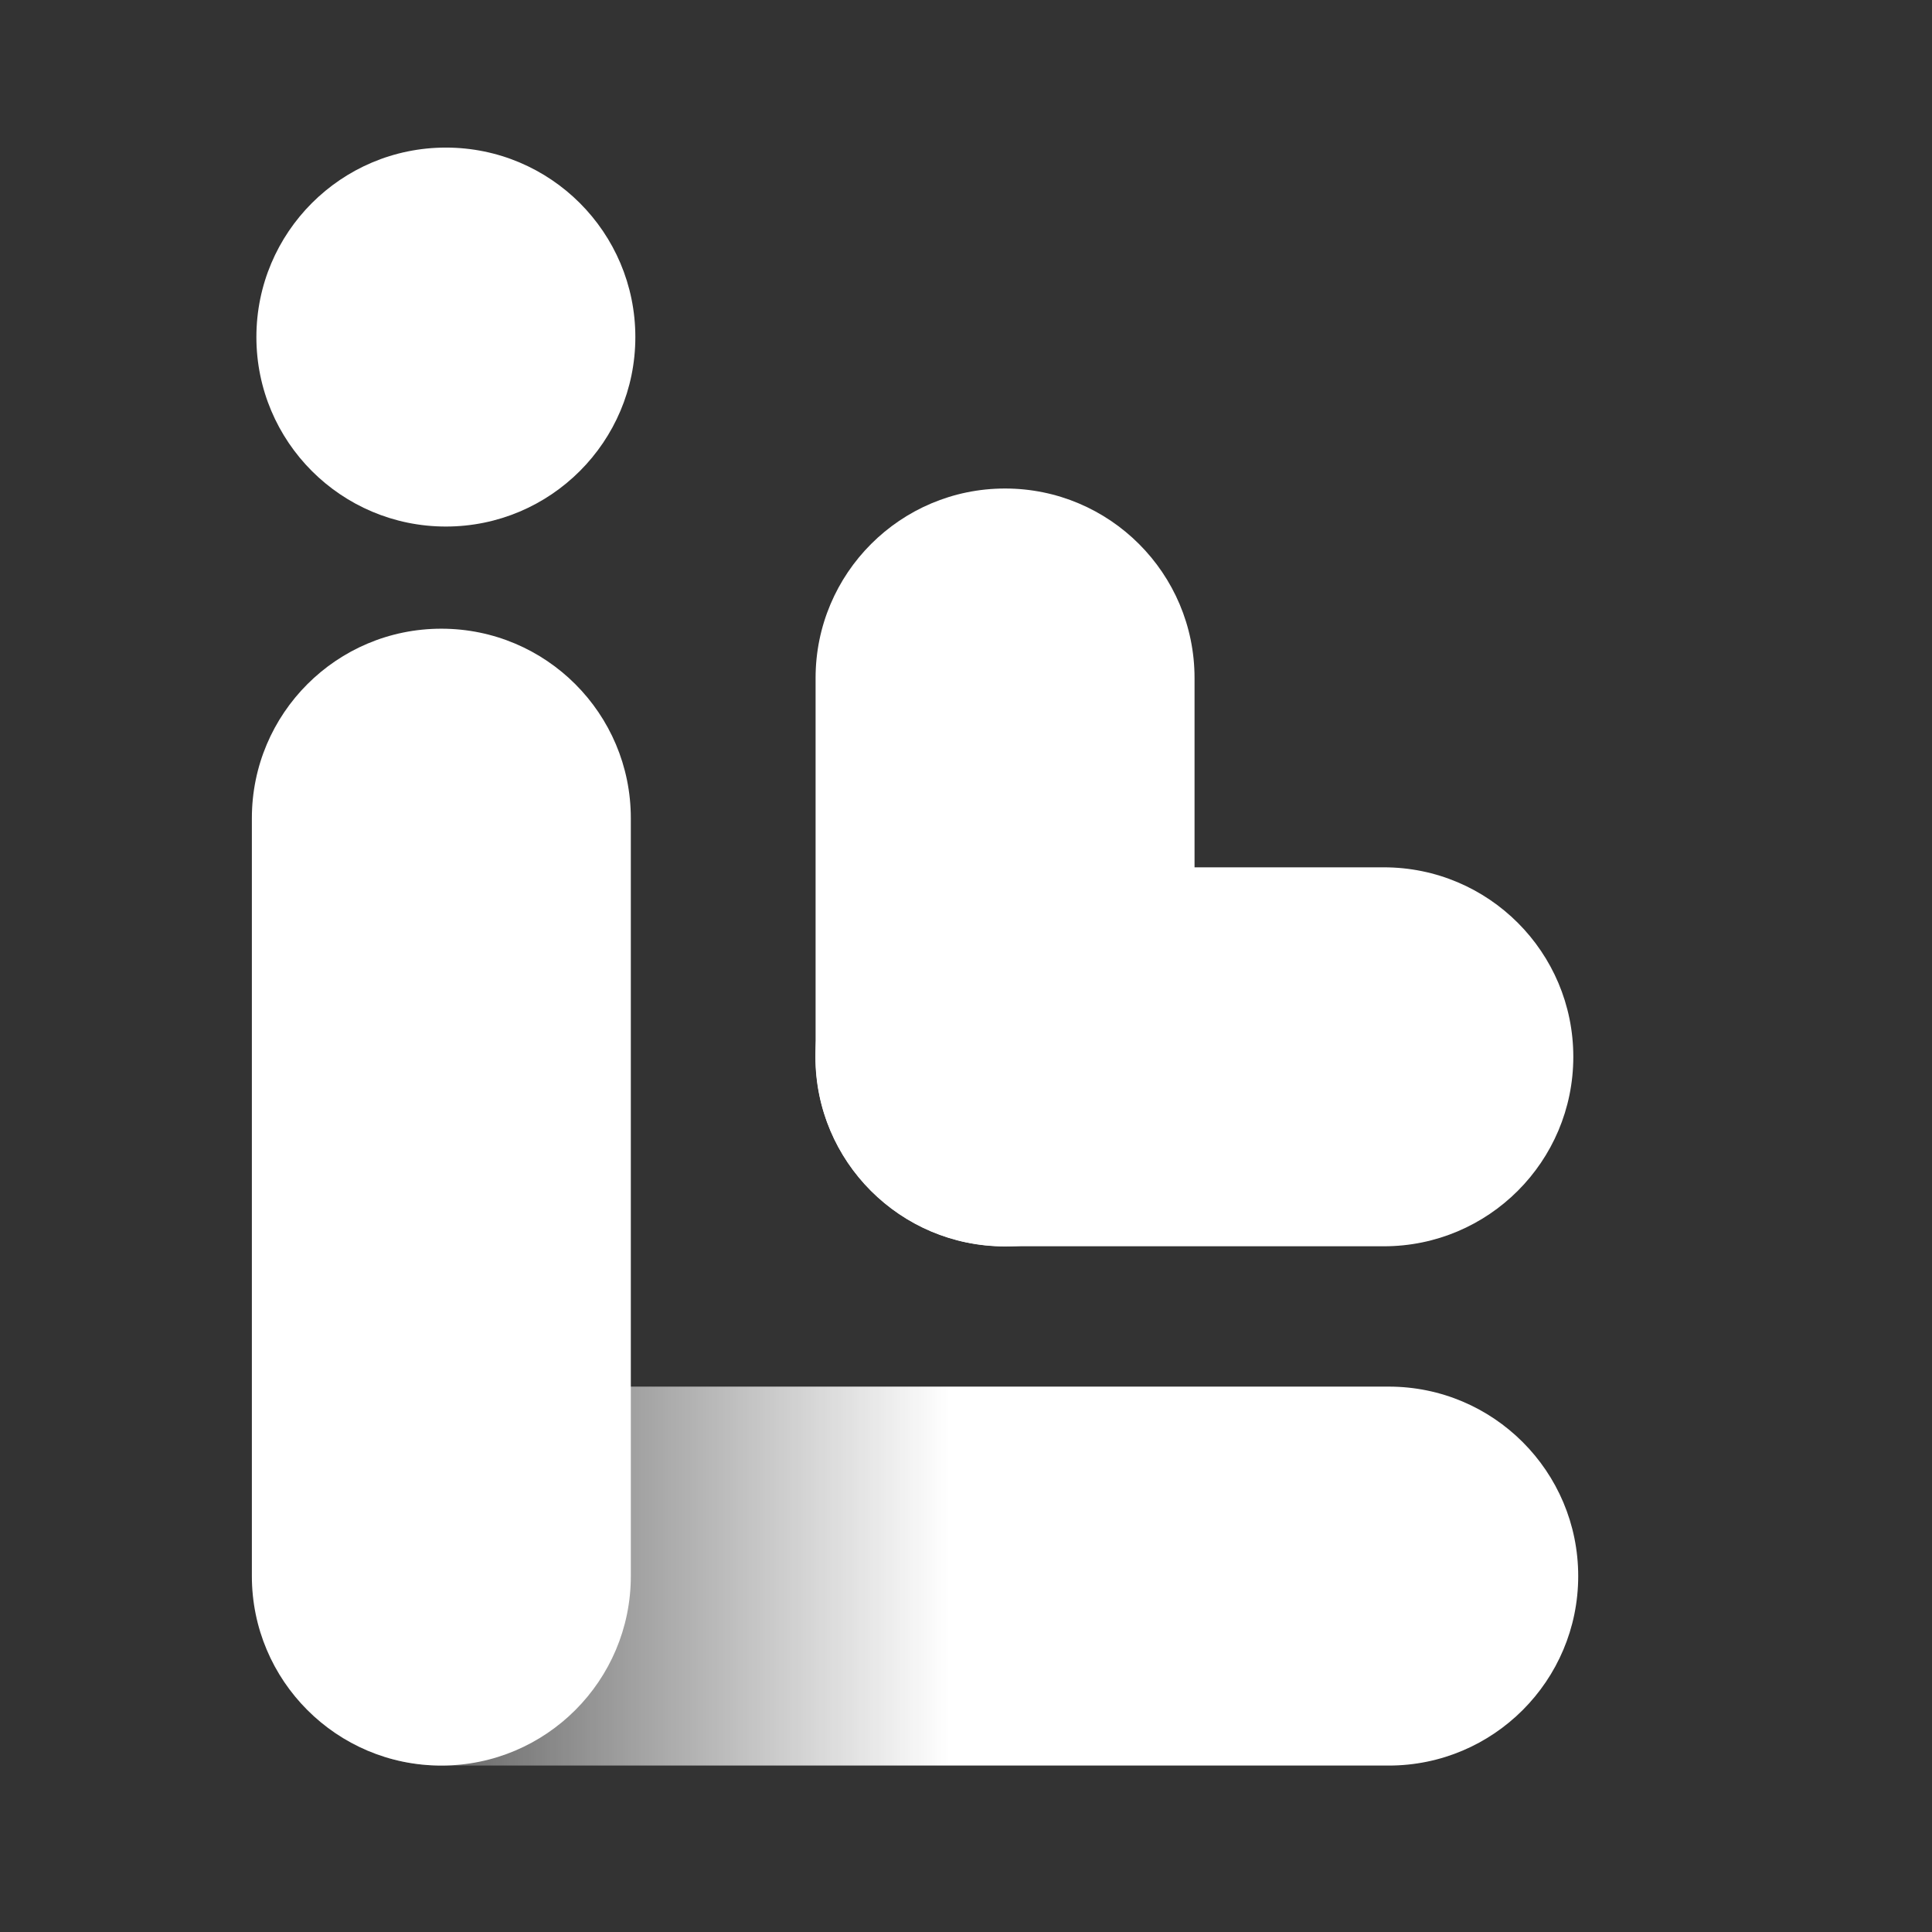
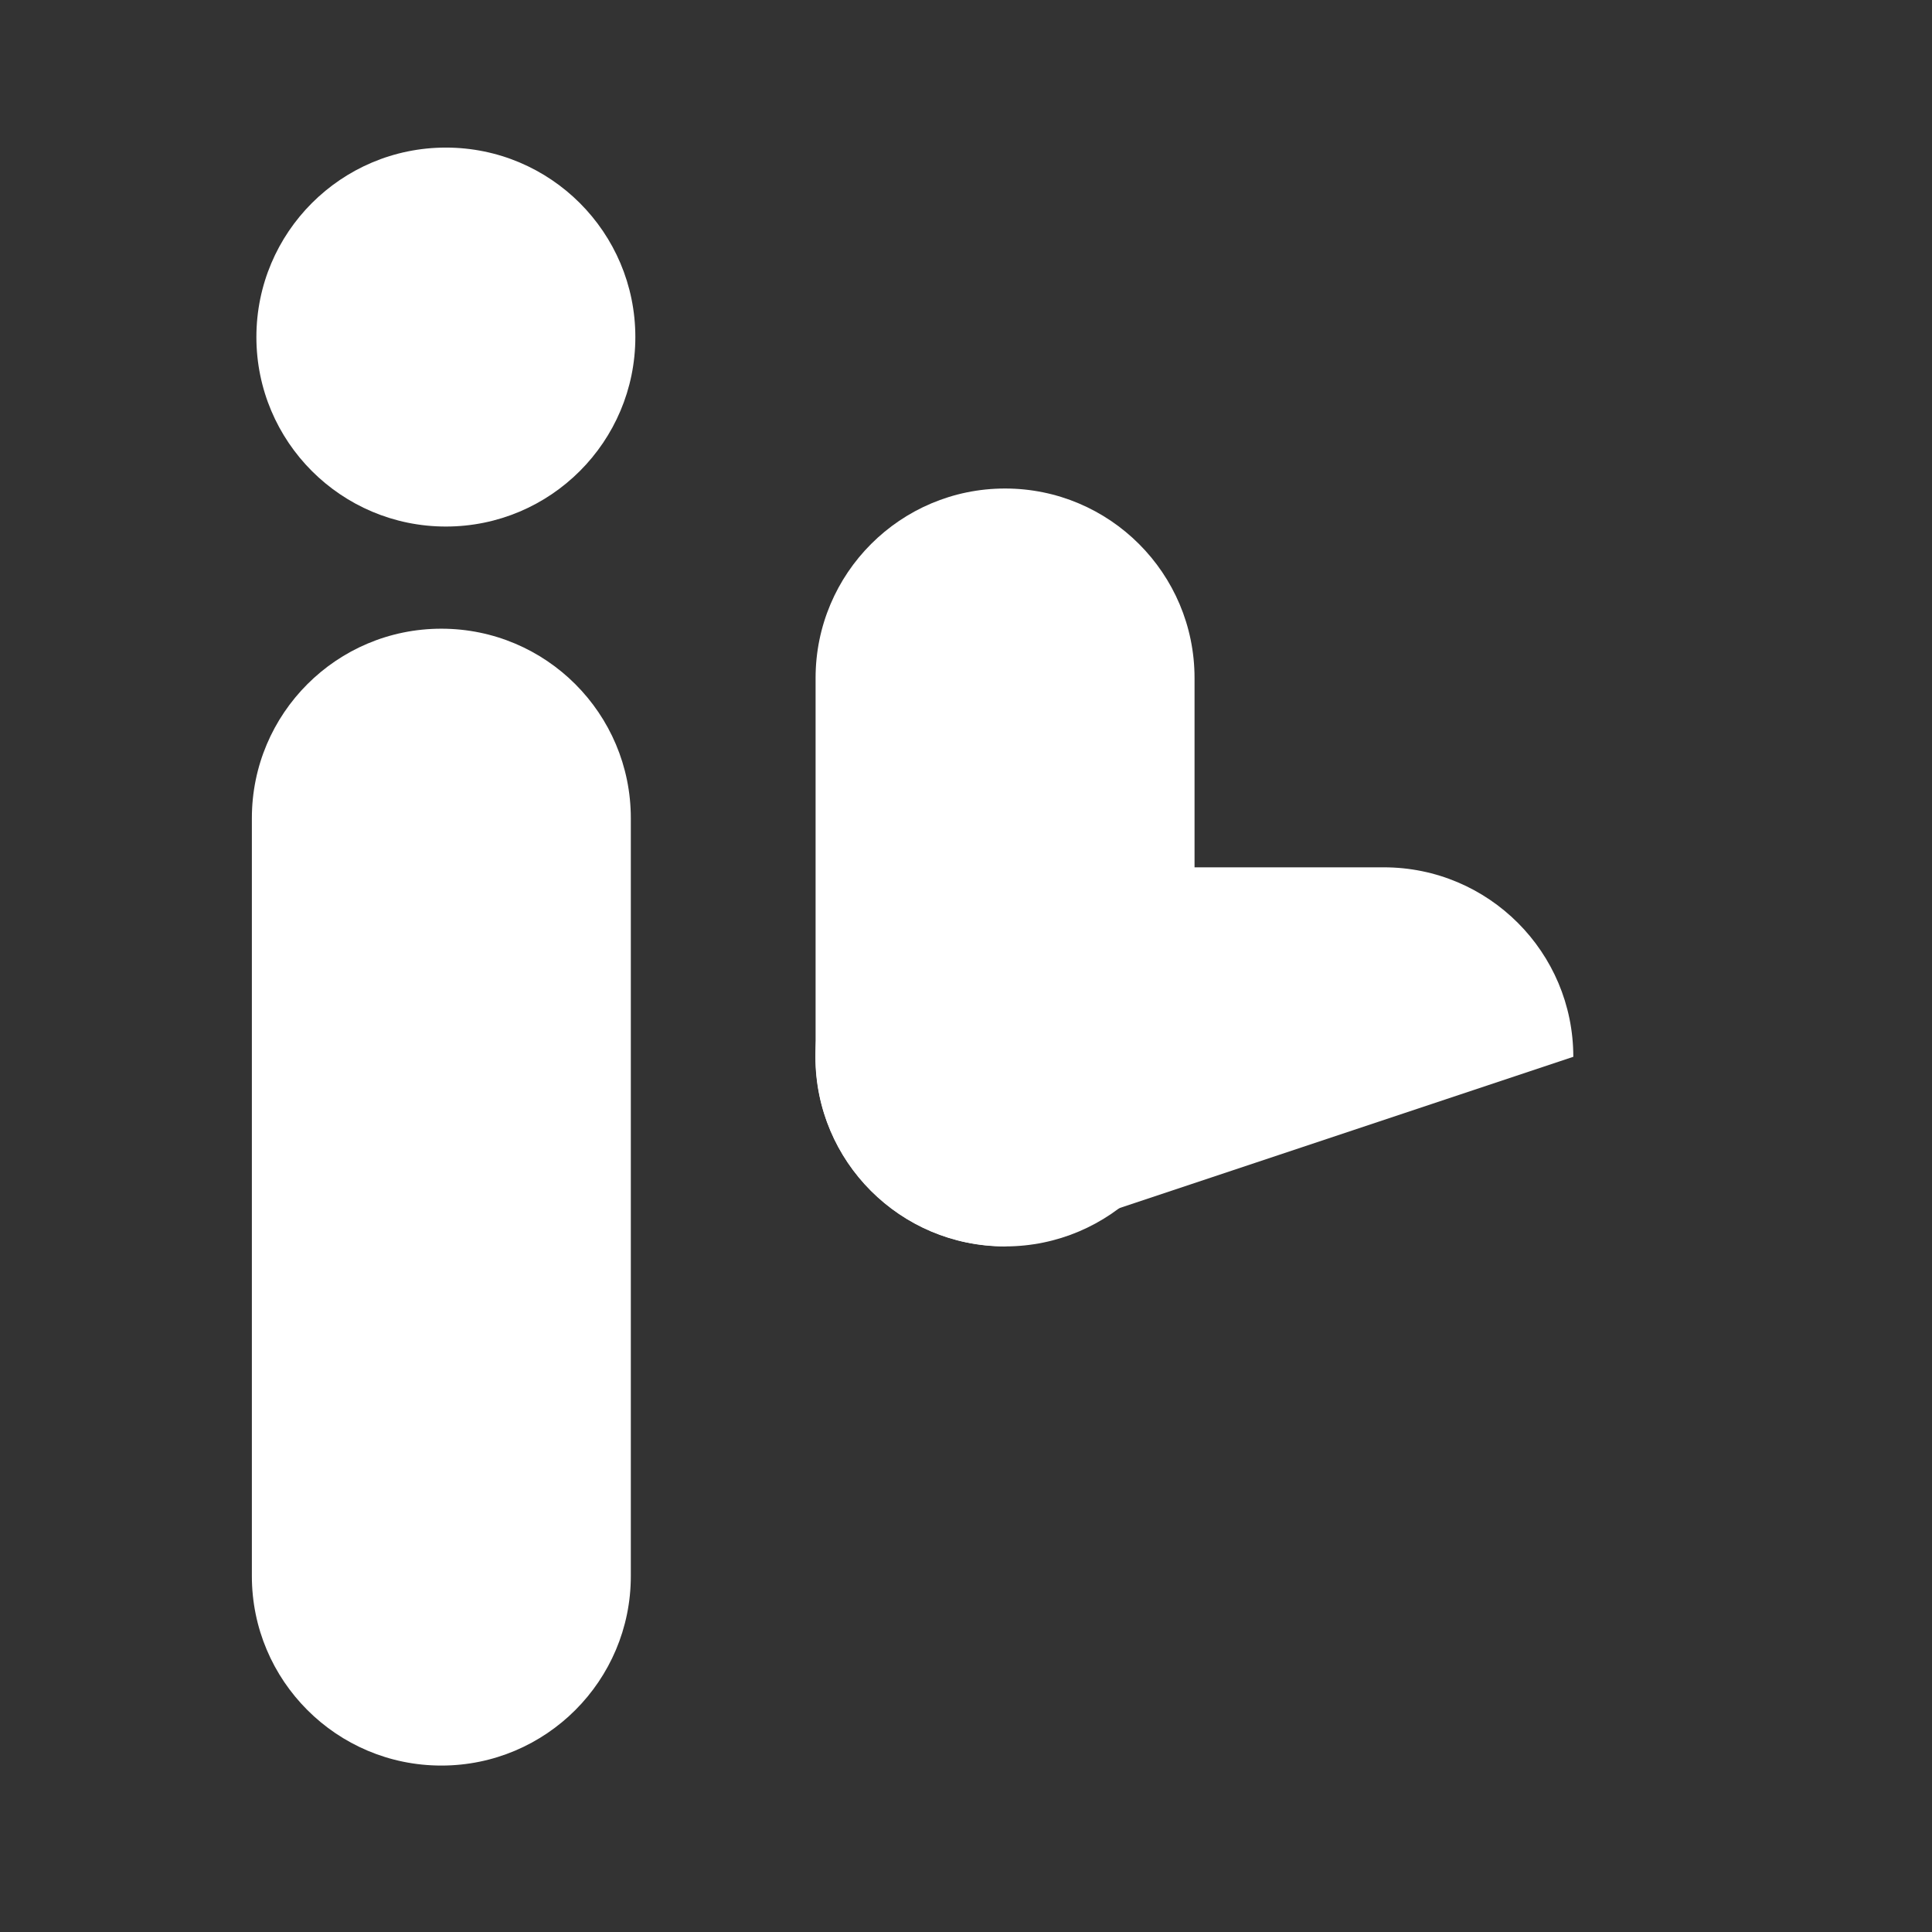
<svg xmlns="http://www.w3.org/2000/svg" width="41" height="41" viewBox="0 0 41 41" fill="none">
  <rect x="0" y="0" width="41" height="41" fill="#333333" stroke="none" />
-   <path fill-rule="evenodd" clip-rule="evenodd" d="M25.45 29.426L29.471 29.426C31.692 29.426 33.492 31.226 33.492 33.447C33.492 35.667 31.692 37.468 29.471 37.468L29.469 37.468L25.45 37.468L17.408 37.468L9.366 37.468C7.145 37.468 5.345 35.667 5.345 33.447C5.345 31.226 7.145 29.426 9.366 29.426C9.367 29.426 9.368 29.426 9.369 29.426L17.408 29.426L25.45 29.426Z" fill="url(#paint0_linear_57_1193)" />
  <path fill-rule="evenodd" clip-rule="evenodd" d="M13.387 33.447L13.387 33.433L13.387 29.426L13.387 21.384L13.387 17.363C13.387 15.142 11.587 13.342 9.366 13.342C7.145 13.342 5.345 15.142 5.345 17.363L5.345 21.384L5.345 29.426L5.345 33.447L5.345 33.447L5.345 33.447C5.345 35.667 7.146 37.468 9.366 37.468C11.587 37.468 13.387 35.667 13.387 33.447Z" fill="white" />
  <path fill-rule="evenodd" clip-rule="evenodd" d="M17.308 22.428L17.308 14.392L17.308 14.388C17.308 12.168 19.108 10.367 21.329 10.367C23.549 10.367 25.35 12.168 25.35 14.388L25.35 22.43C25.35 24.651 23.549 26.451 21.329 26.451C19.108 26.451 17.308 24.651 17.308 22.43C17.308 22.43 17.308 22.428 17.308 22.428Z" fill="white" />
-   <path fill-rule="evenodd" clip-rule="evenodd" d="M21.325 18.406L29.363 18.406L29.367 18.406C31.588 18.406 33.388 20.206 33.388 22.427C33.388 24.648 31.588 26.448 29.367 26.448L21.325 26.448C19.105 26.448 17.304 24.648 17.304 22.427C17.304 20.206 19.105 18.406 21.325 18.406Z" fill="white" />
+   <path fill-rule="evenodd" clip-rule="evenodd" d="M21.325 18.406L29.363 18.406L29.367 18.406C31.588 18.406 33.388 20.206 33.388 22.427L21.325 26.448C19.105 26.448 17.304 24.648 17.304 22.427C17.304 20.206 19.105 18.406 21.325 18.406Z" fill="white" />
  <circle cx="9.462" cy="7.153" r="4.021" fill="white" />
  <defs>
    <linearGradient id="paint0_linear_57_1193" x1="33.283" y1="33.083" x2="5.584" y2="33.083" gradientUnits="userSpaceOnUse">
      <stop stop-color="white" />
      <stop offset="0.474" stop-color="white" />
      <stop offset="1" stop-color="white" stop-opacity="0" />
    </linearGradient>
  </defs>
</svg>